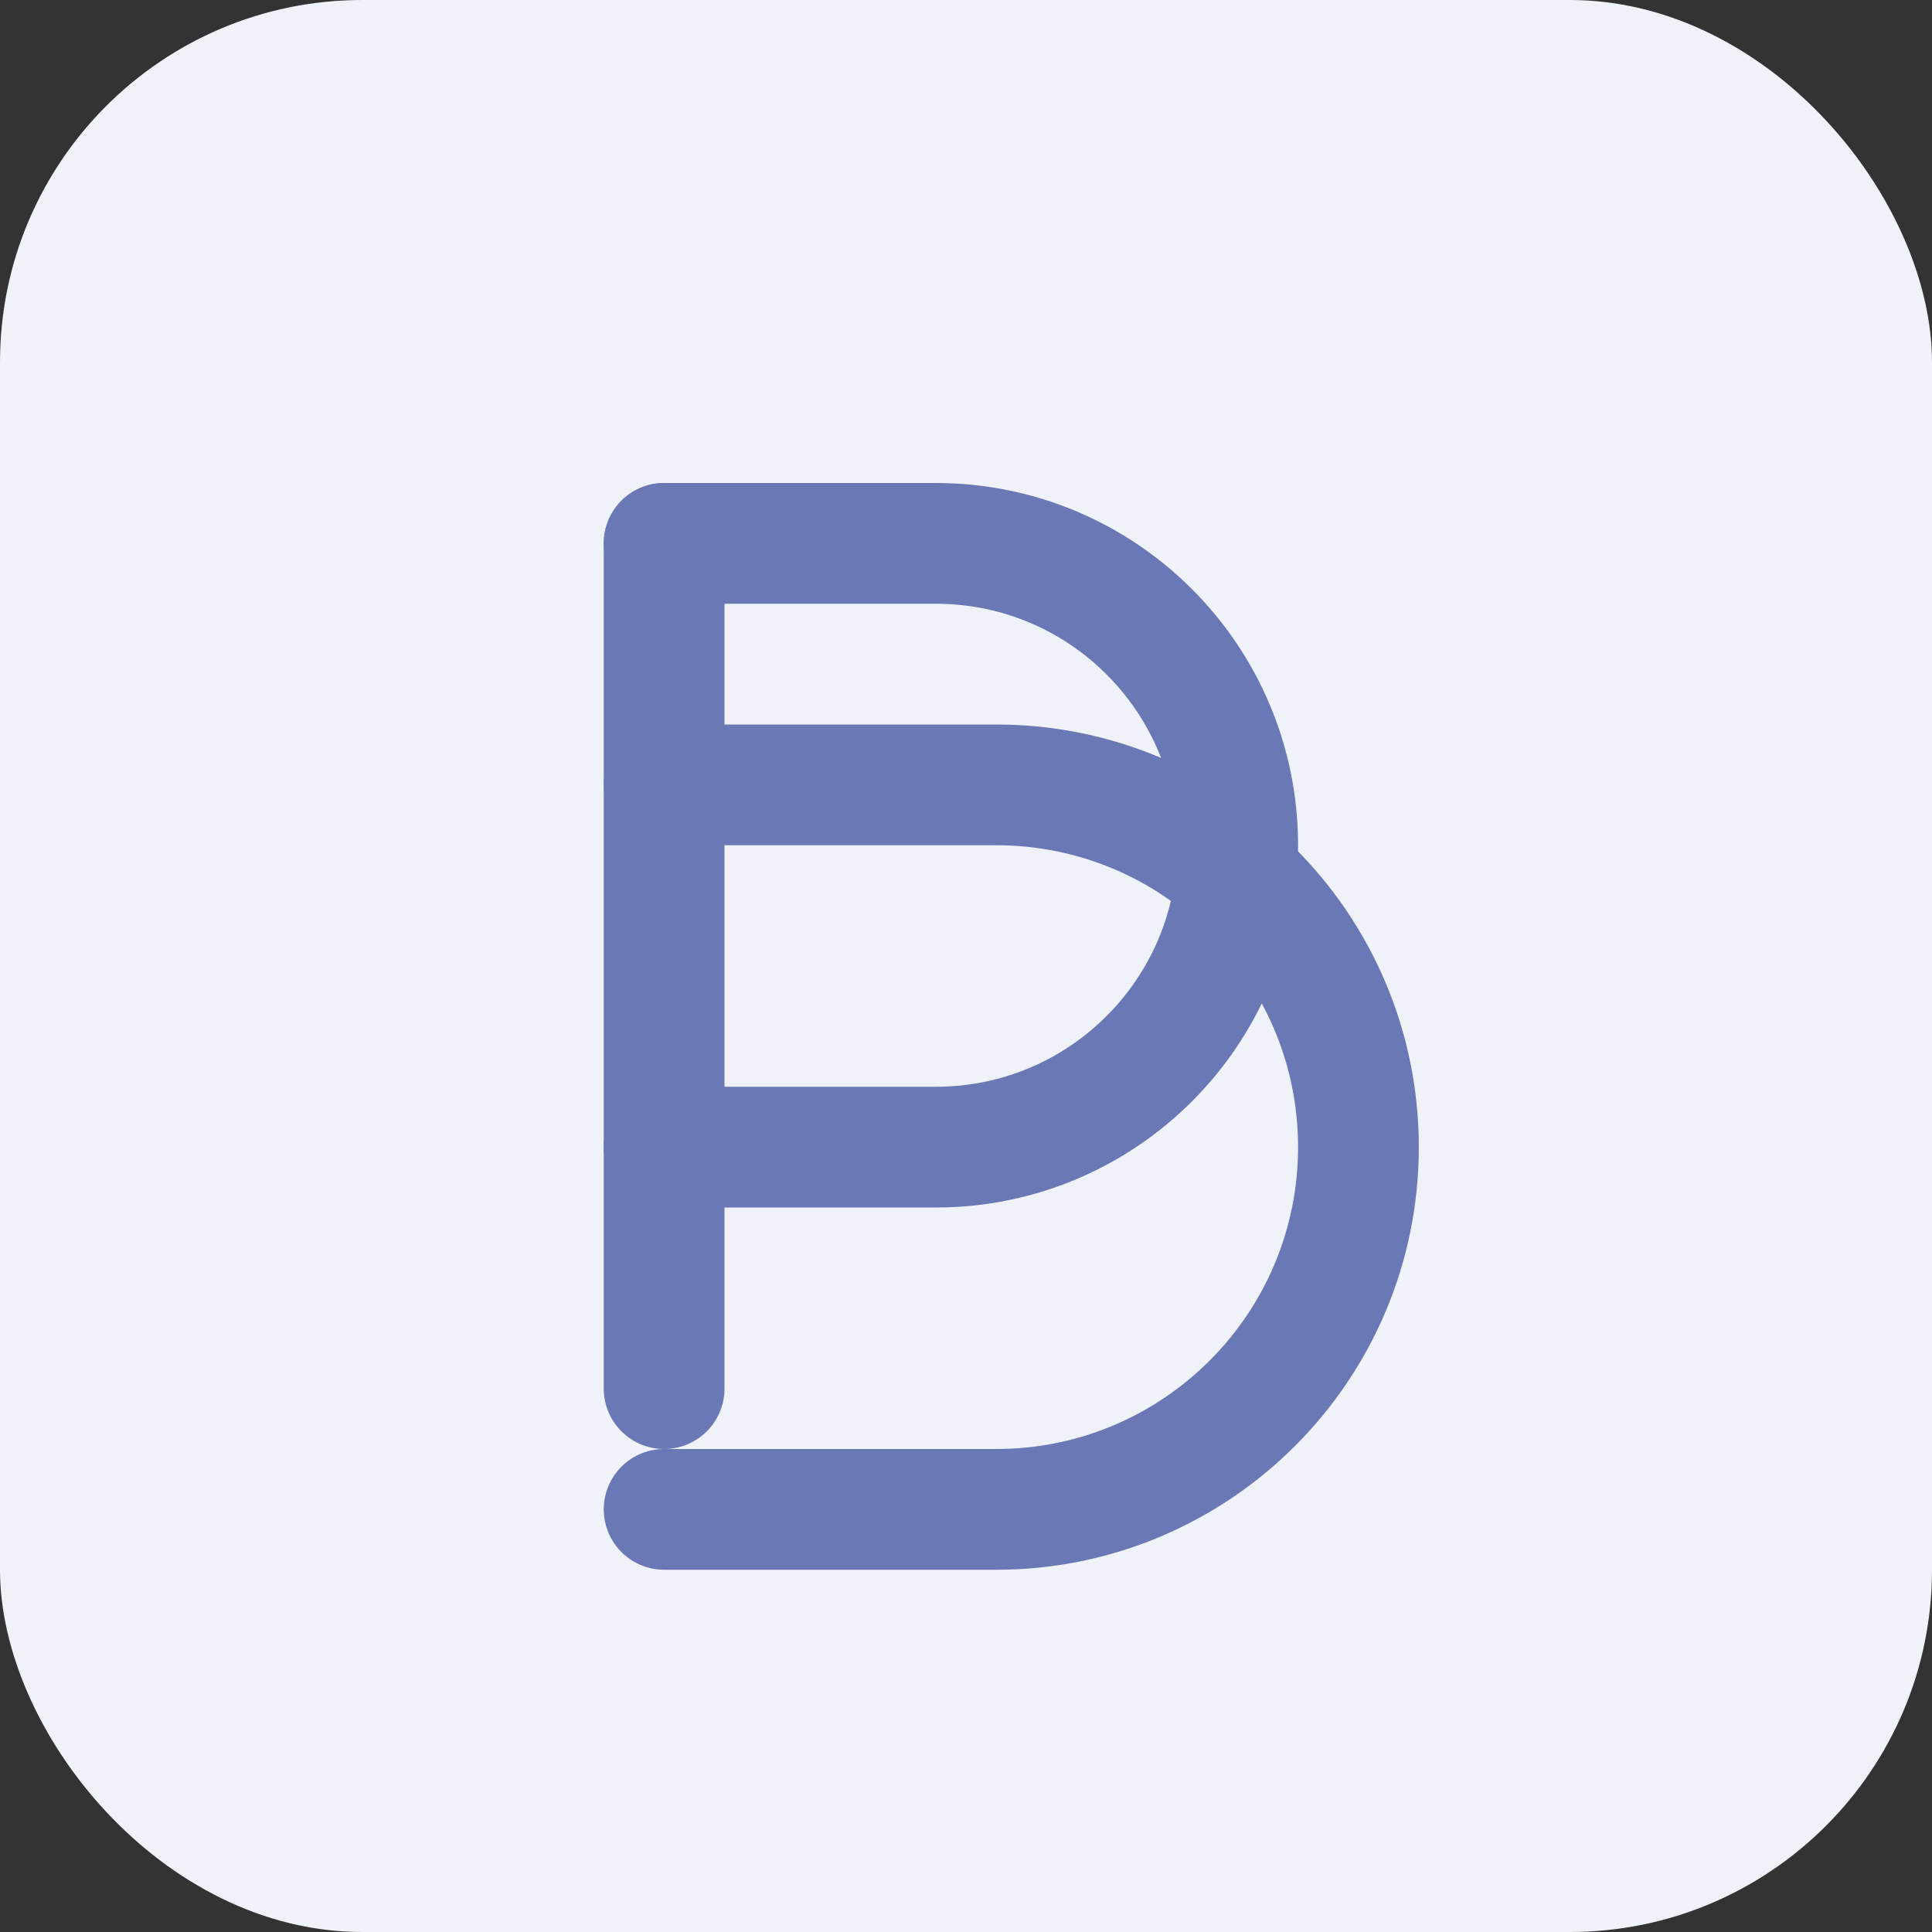
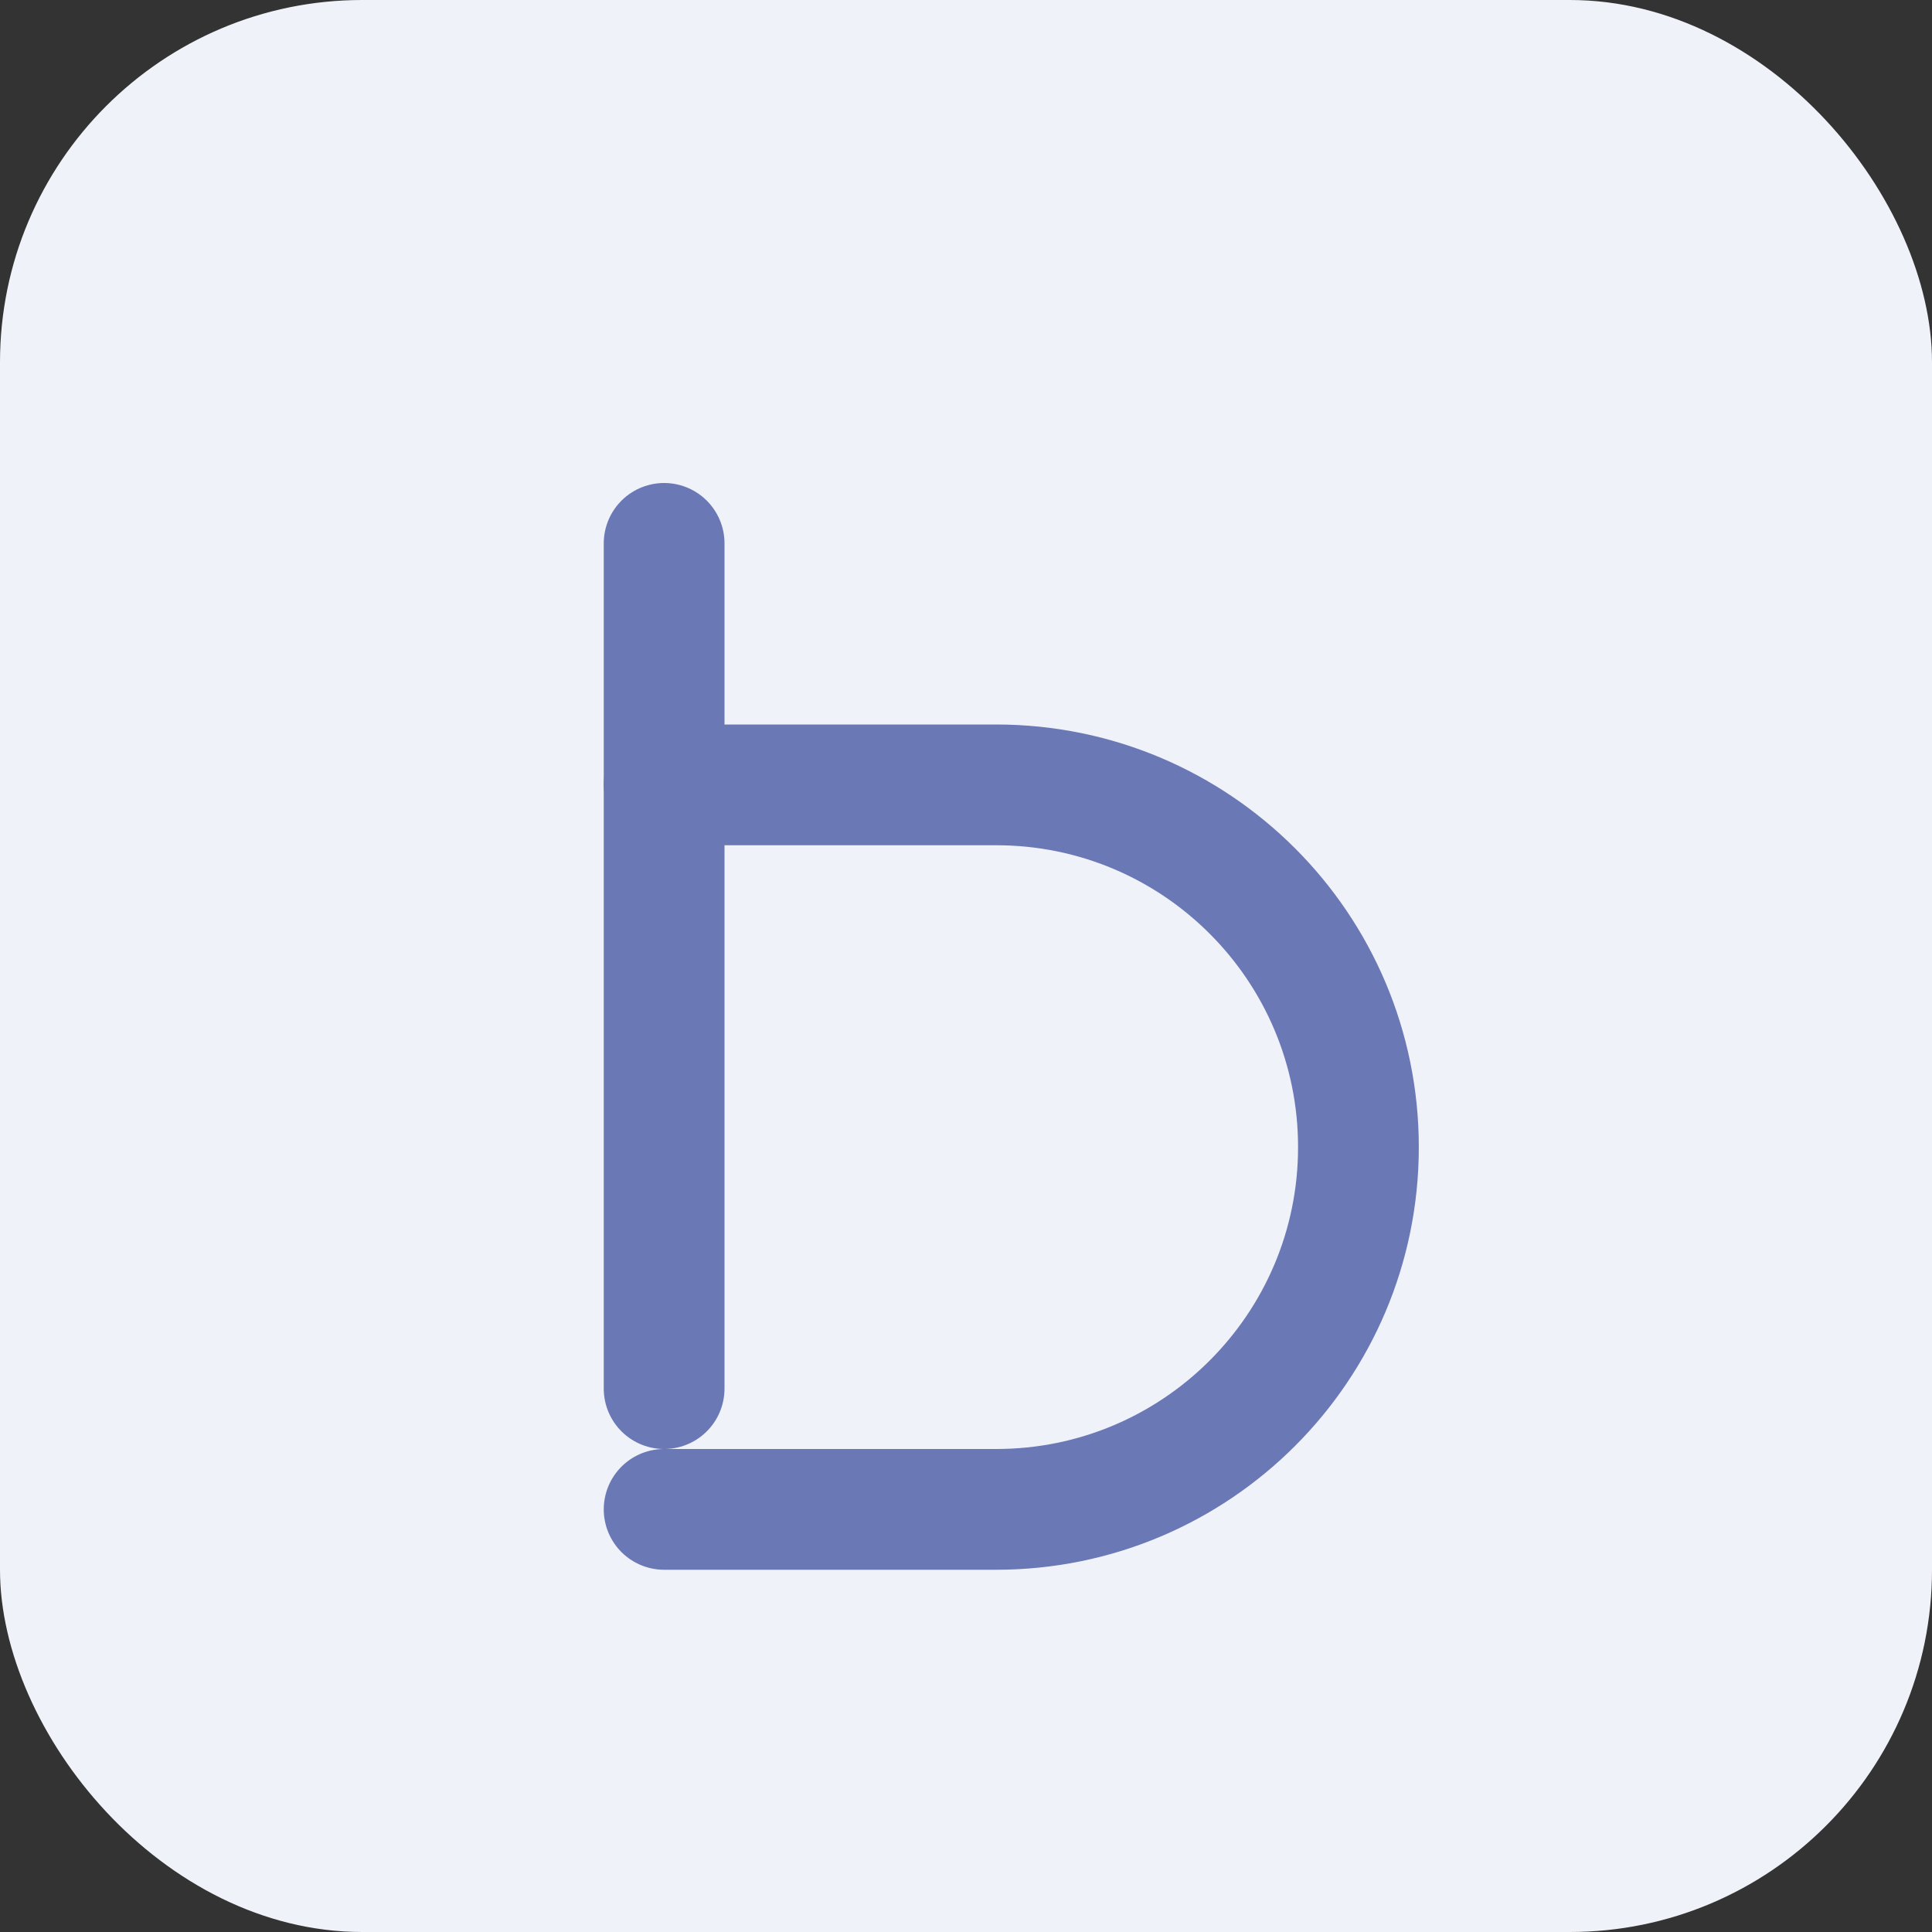
<svg xmlns="http://www.w3.org/2000/svg" width="64" height="64" viewBox="0 0 64 64" fill="none">
  <rect x="0" y="0" width="64" height="64" fill="#333333" stroke="none" />
  <rect width="64" height="64" rx="12" fill="#F0F2F9" />
  <path d="M22 18V46" stroke="#6A78B6" stroke-width="4" stroke-linecap="round" stroke-linejoin="round" />
-   <path d="M22 18H31C36.523 18 41 22.477 41 28C41 33.523 36.523 38 31 38H22" stroke="#6A78B6" stroke-width="4" stroke-linecap="round" stroke-linejoin="round" />
  <path d="M22 32H33C39.627 32 45 37.373 45 44C45 50.627 39.627 56 33 56H22" stroke="#6A78B6" stroke-width="4" stroke-linecap="round" stroke-linejoin="round" transform="translate(0, -6)" />
</svg>